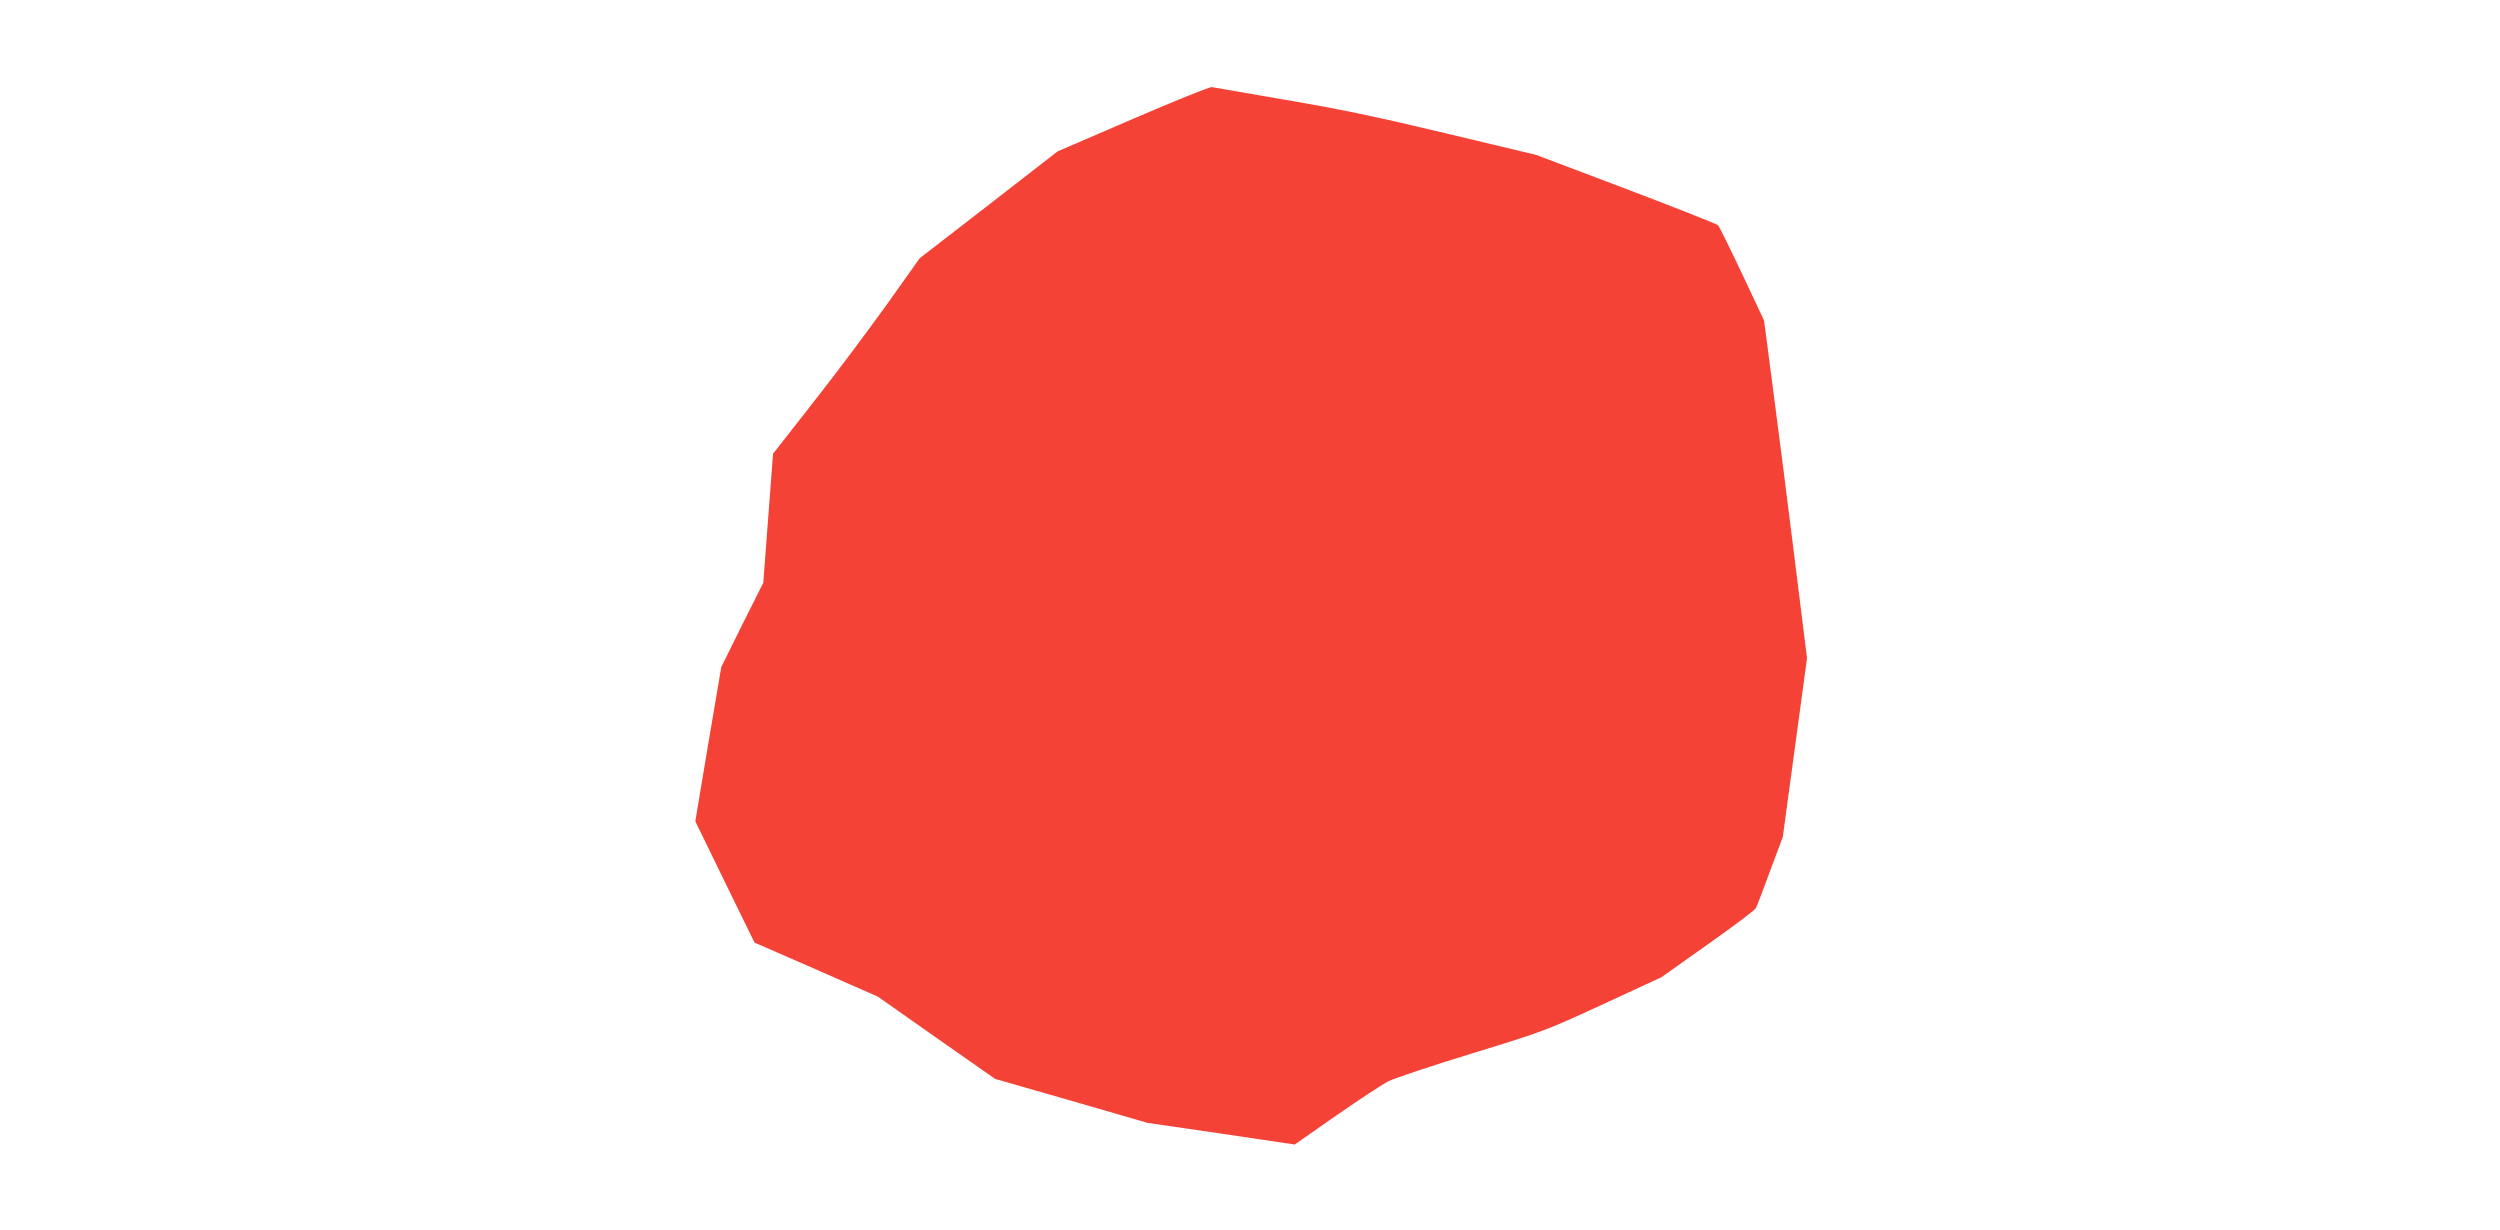
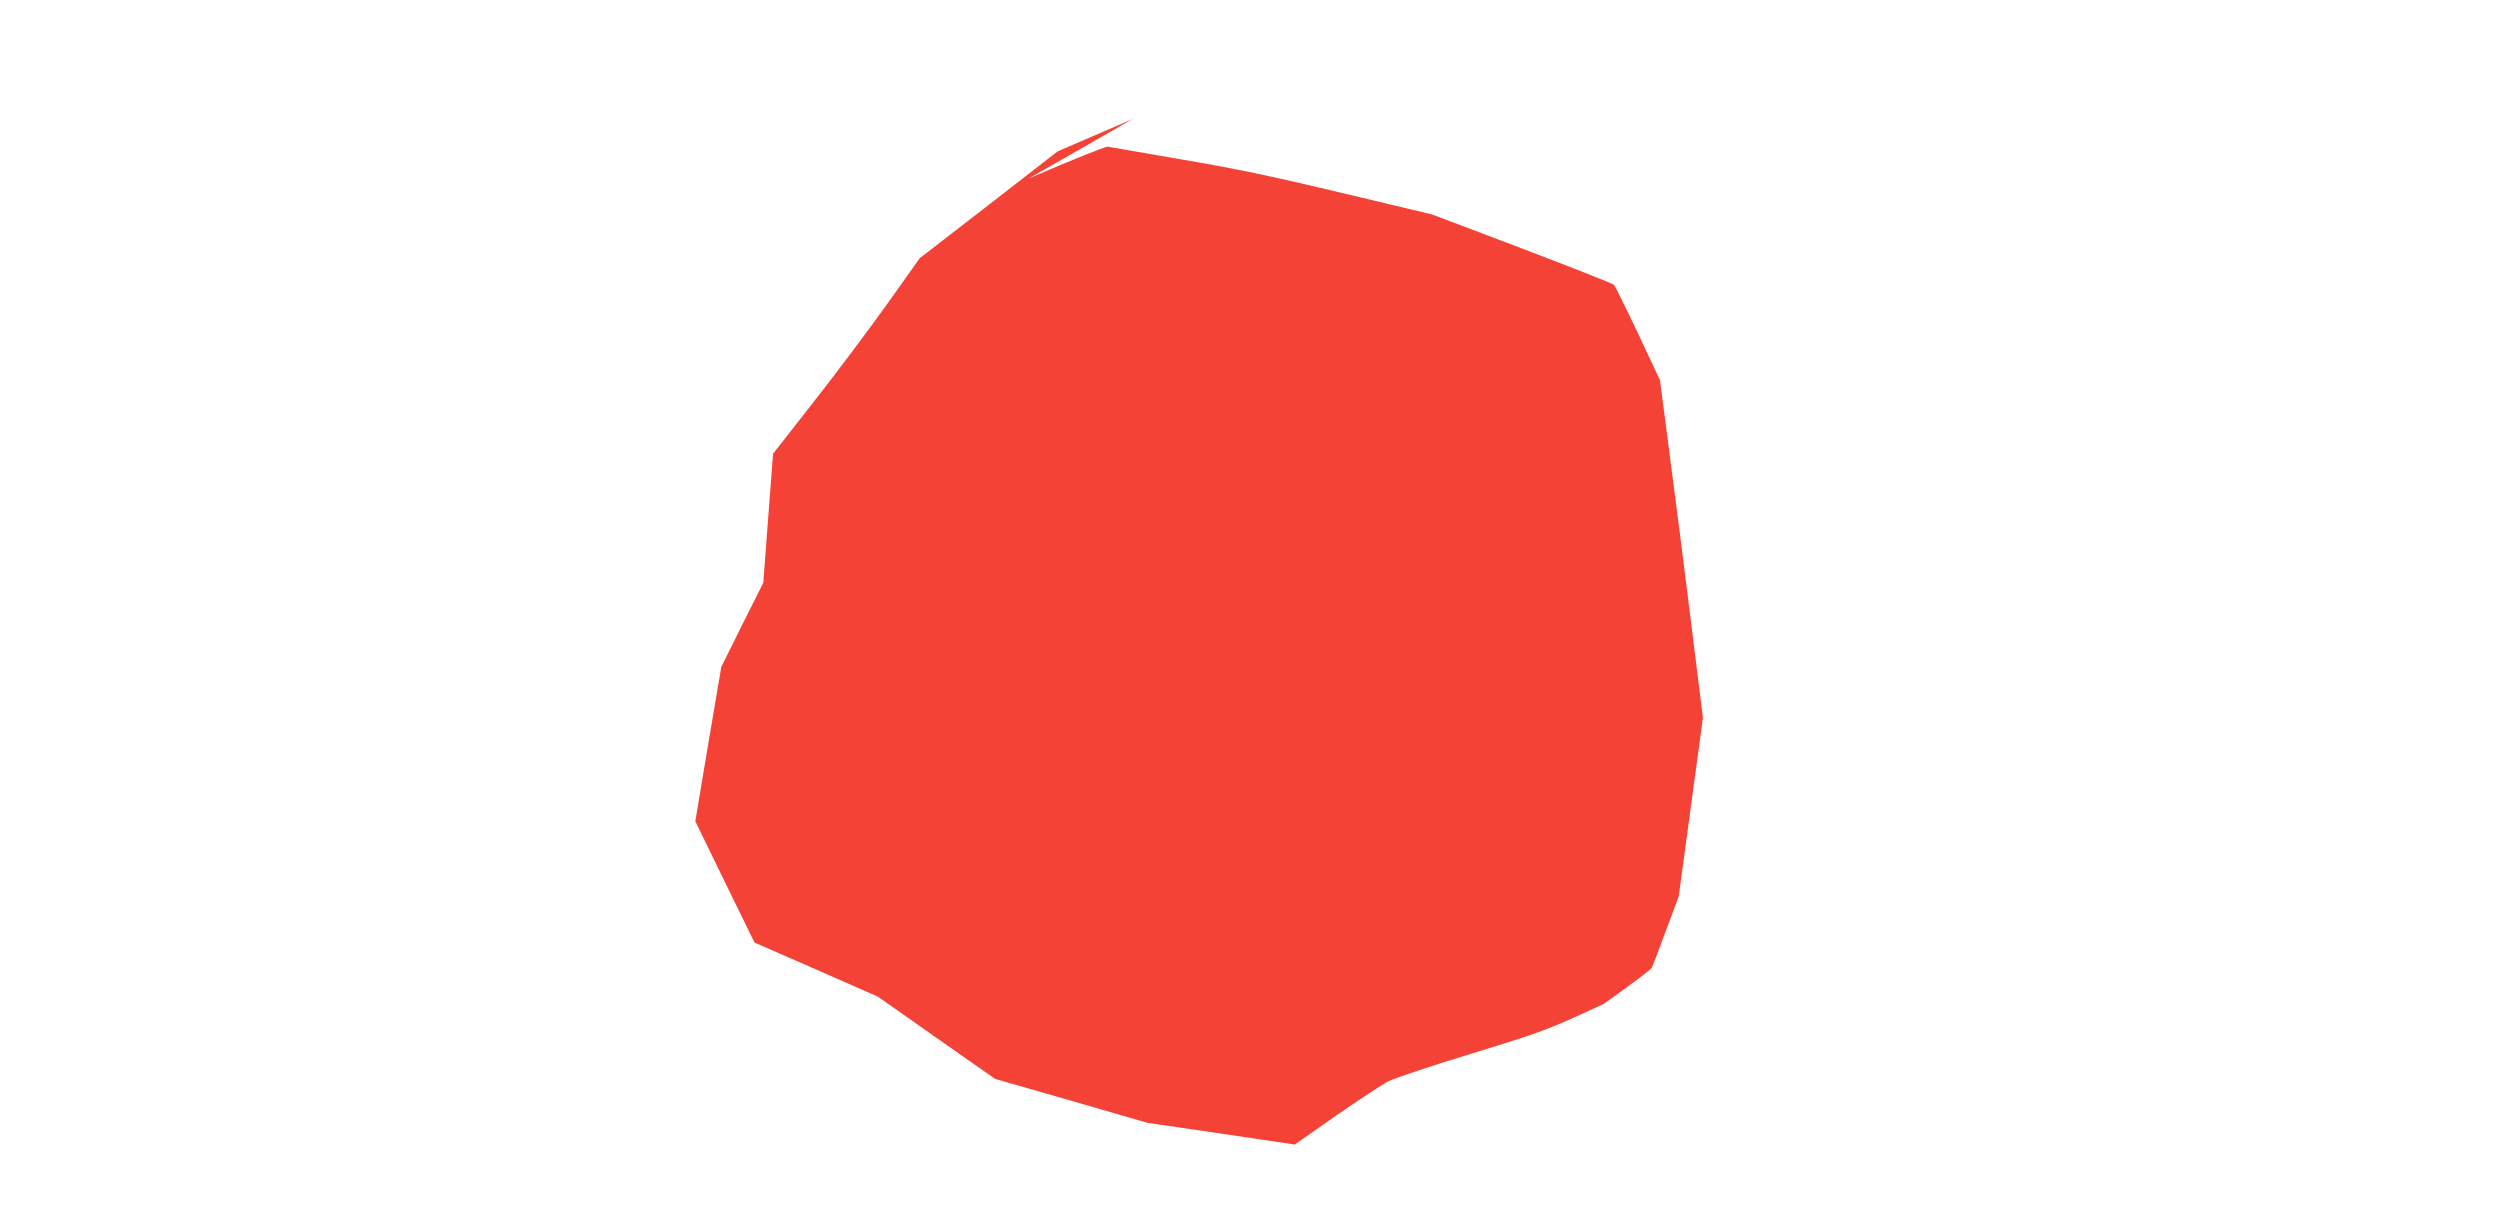
<svg xmlns="http://www.w3.org/2000/svg" version="1.0" width="1280pt" height="630pt" viewBox="0 0 1280 630" preserveAspectRatio="xMidYMid meet">
  <g transform="translate(0,630) scale(0.1,-0.1)" fill="#f44336" stroke="none">
-     <path d="M5800 5691 l-385 -166 -353 -274 -353 -273 -172 -242 c-95 -132 -264 -358 -376 -500 l-203 -259 -25 -330 -25 -331 -108 -215 -107 -216 -67 -395 -66 -395 151 -310 152 -311 316 -138 316 -139 300 -211 300 -210 390 -112 390 -113 377 -55 377 -56 213 149 c117 81 237 160 267 175 29 15 223 80 430 143 368 113 382 119 672 253 l296 137 237 168 c130 92 241 175 246 185 5 9 38 95 73 191 l65 174 62 458 62 457 -62 498 c-34 273 -83 662 -110 864 l-48 367 -112 238 c-62 131 -117 243 -124 250 -6 6 -218 90 -471 186 l-460 174 -465 111 c-350 84 -553 126 -820 171 -195 34 -364 63 -375 65 -11 2 -192 -71 -405 -163z" />
+     <path d="M5800 5691 l-385 -166 -353 -274 -353 -273 -172 -242 c-95 -132 -264 -358 -376 -500 l-203 -259 -25 -330 -25 -331 -108 -215 -107 -216 -67 -395 -66 -395 151 -310 152 -311 316 -138 316 -139 300 -211 300 -210 390 -112 390 -113 377 -55 377 -56 213 149 c117 81 237 160 267 175 29 15 223 80 430 143 368 113 382 119 672 253 c130 92 241 175 246 185 5 9 38 95 73 191 l65 174 62 458 62 457 -62 498 c-34 273 -83 662 -110 864 l-48 367 -112 238 c-62 131 -117 243 -124 250 -6 6 -218 90 -471 186 l-460 174 -465 111 c-350 84 -553 126 -820 171 -195 34 -364 63 -375 65 -11 2 -192 -71 -405 -163z" />
  </g>
</svg>